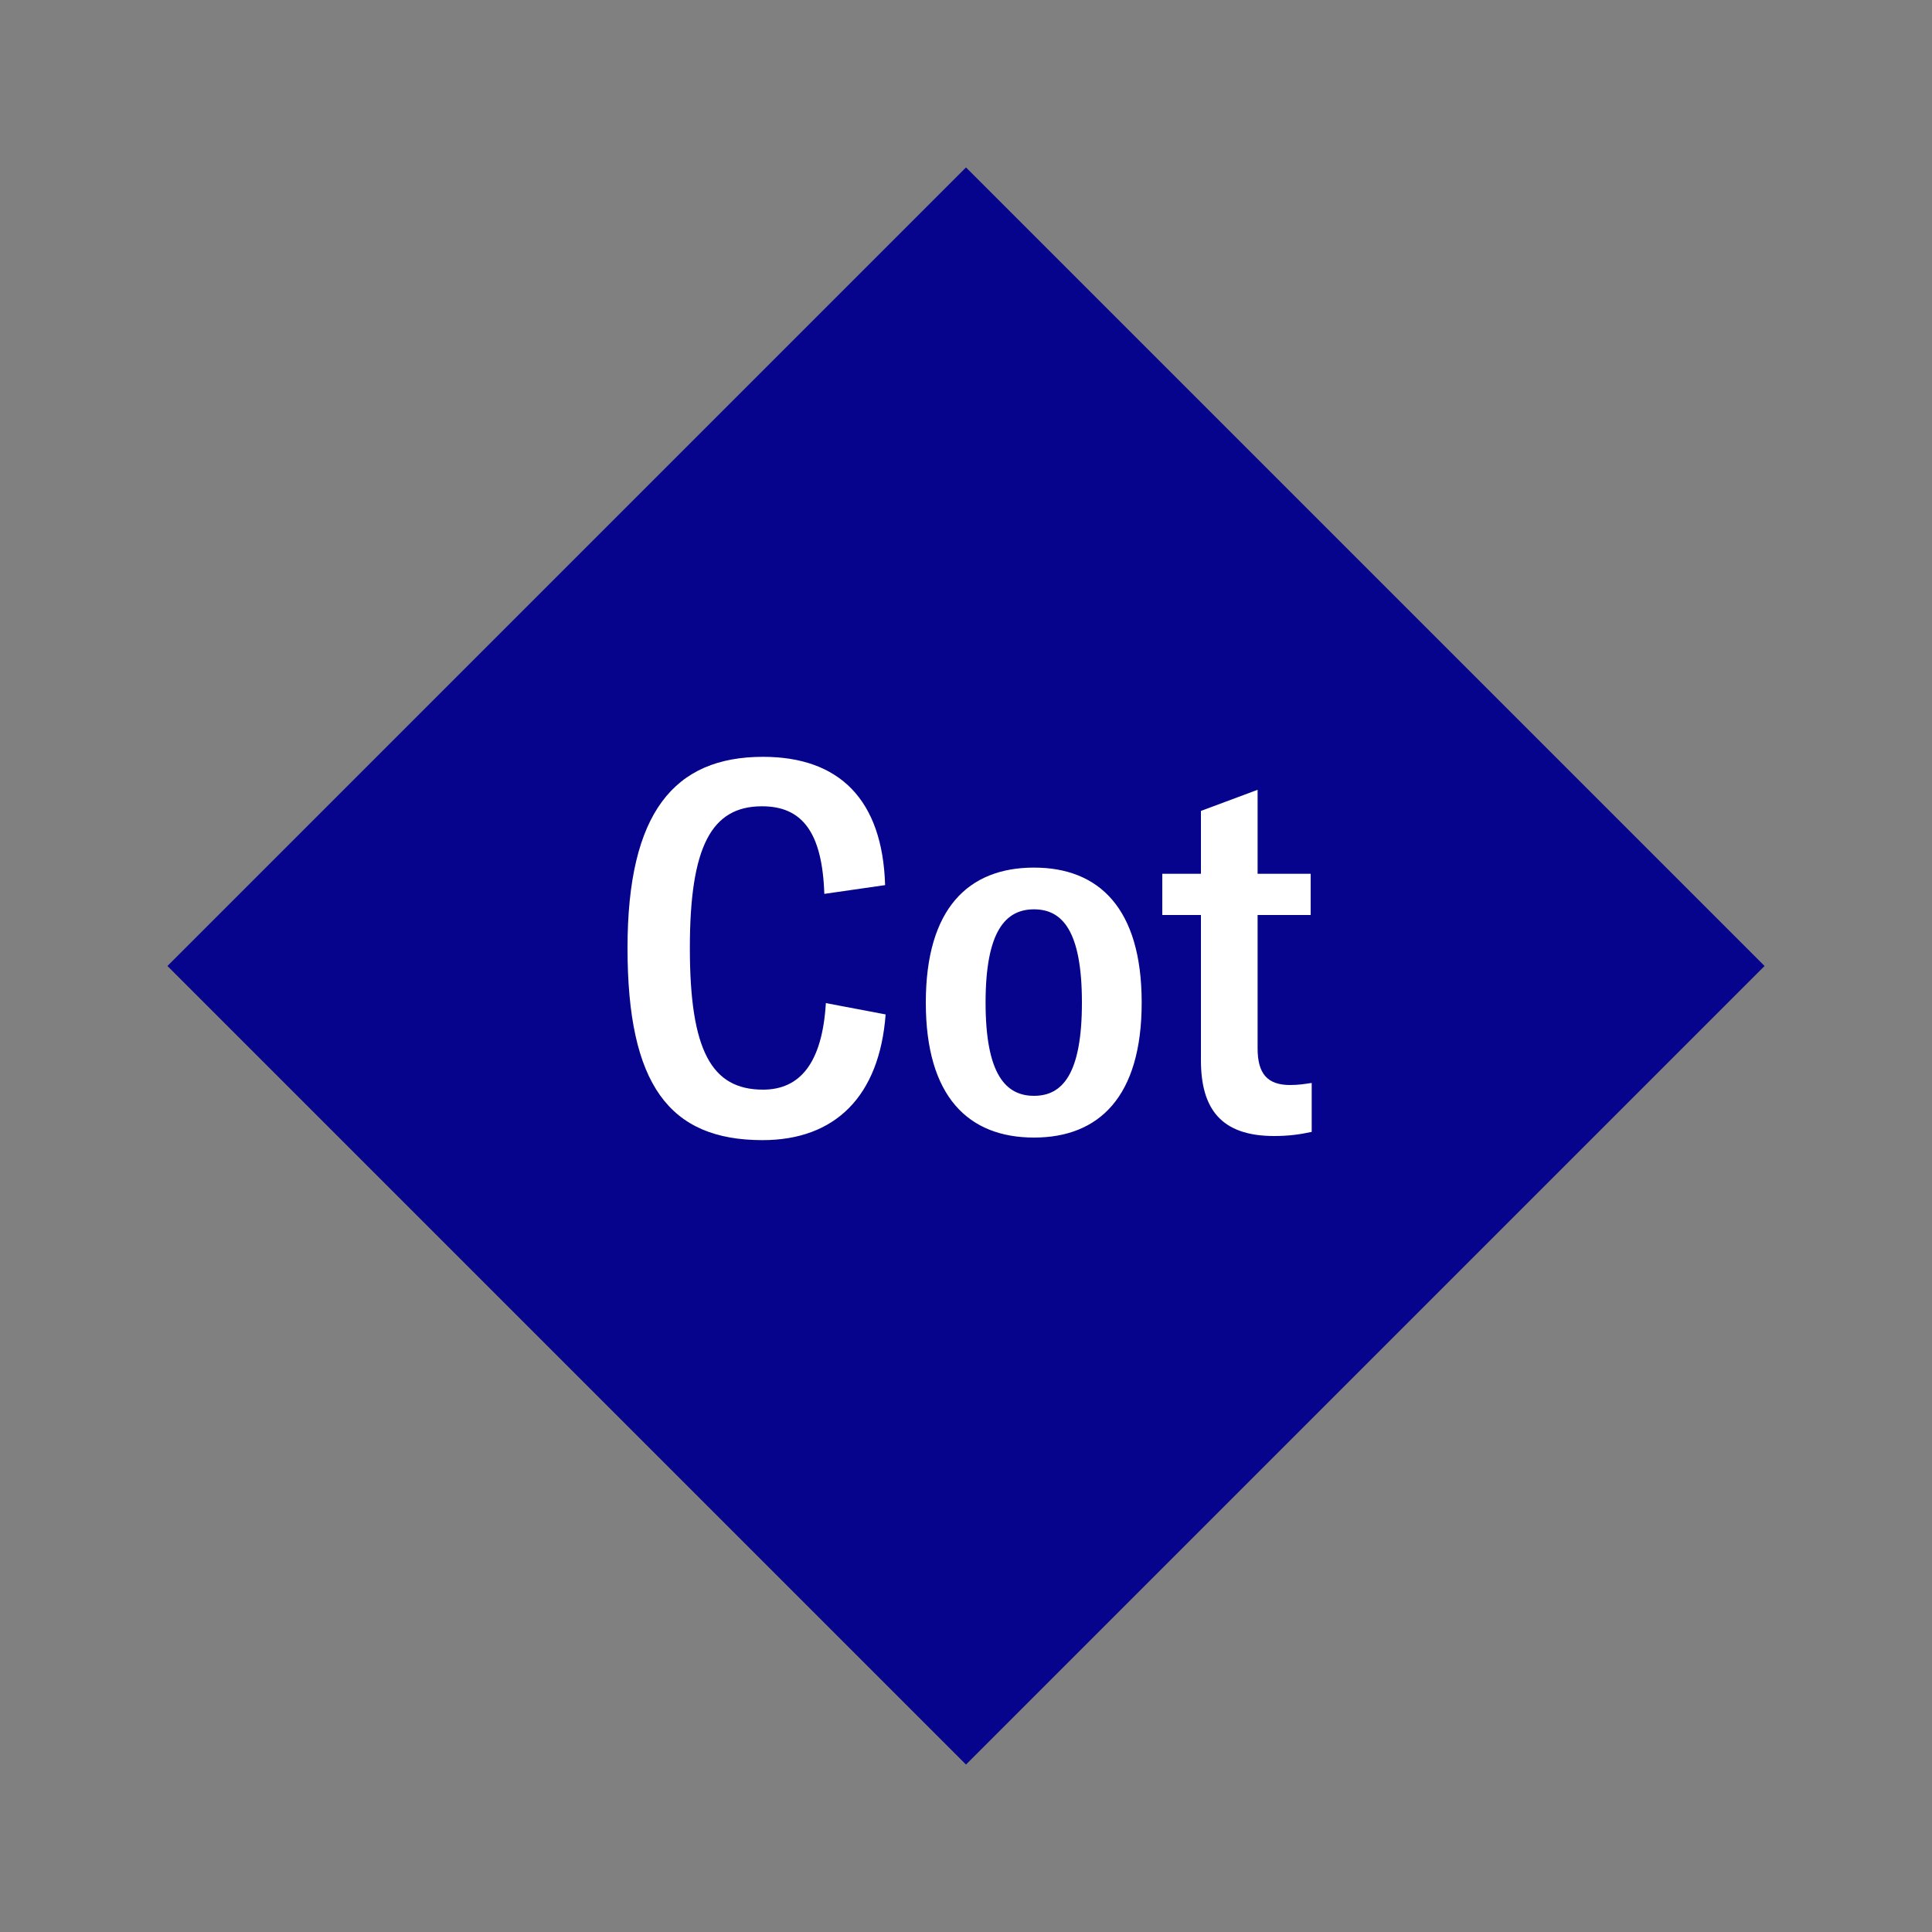
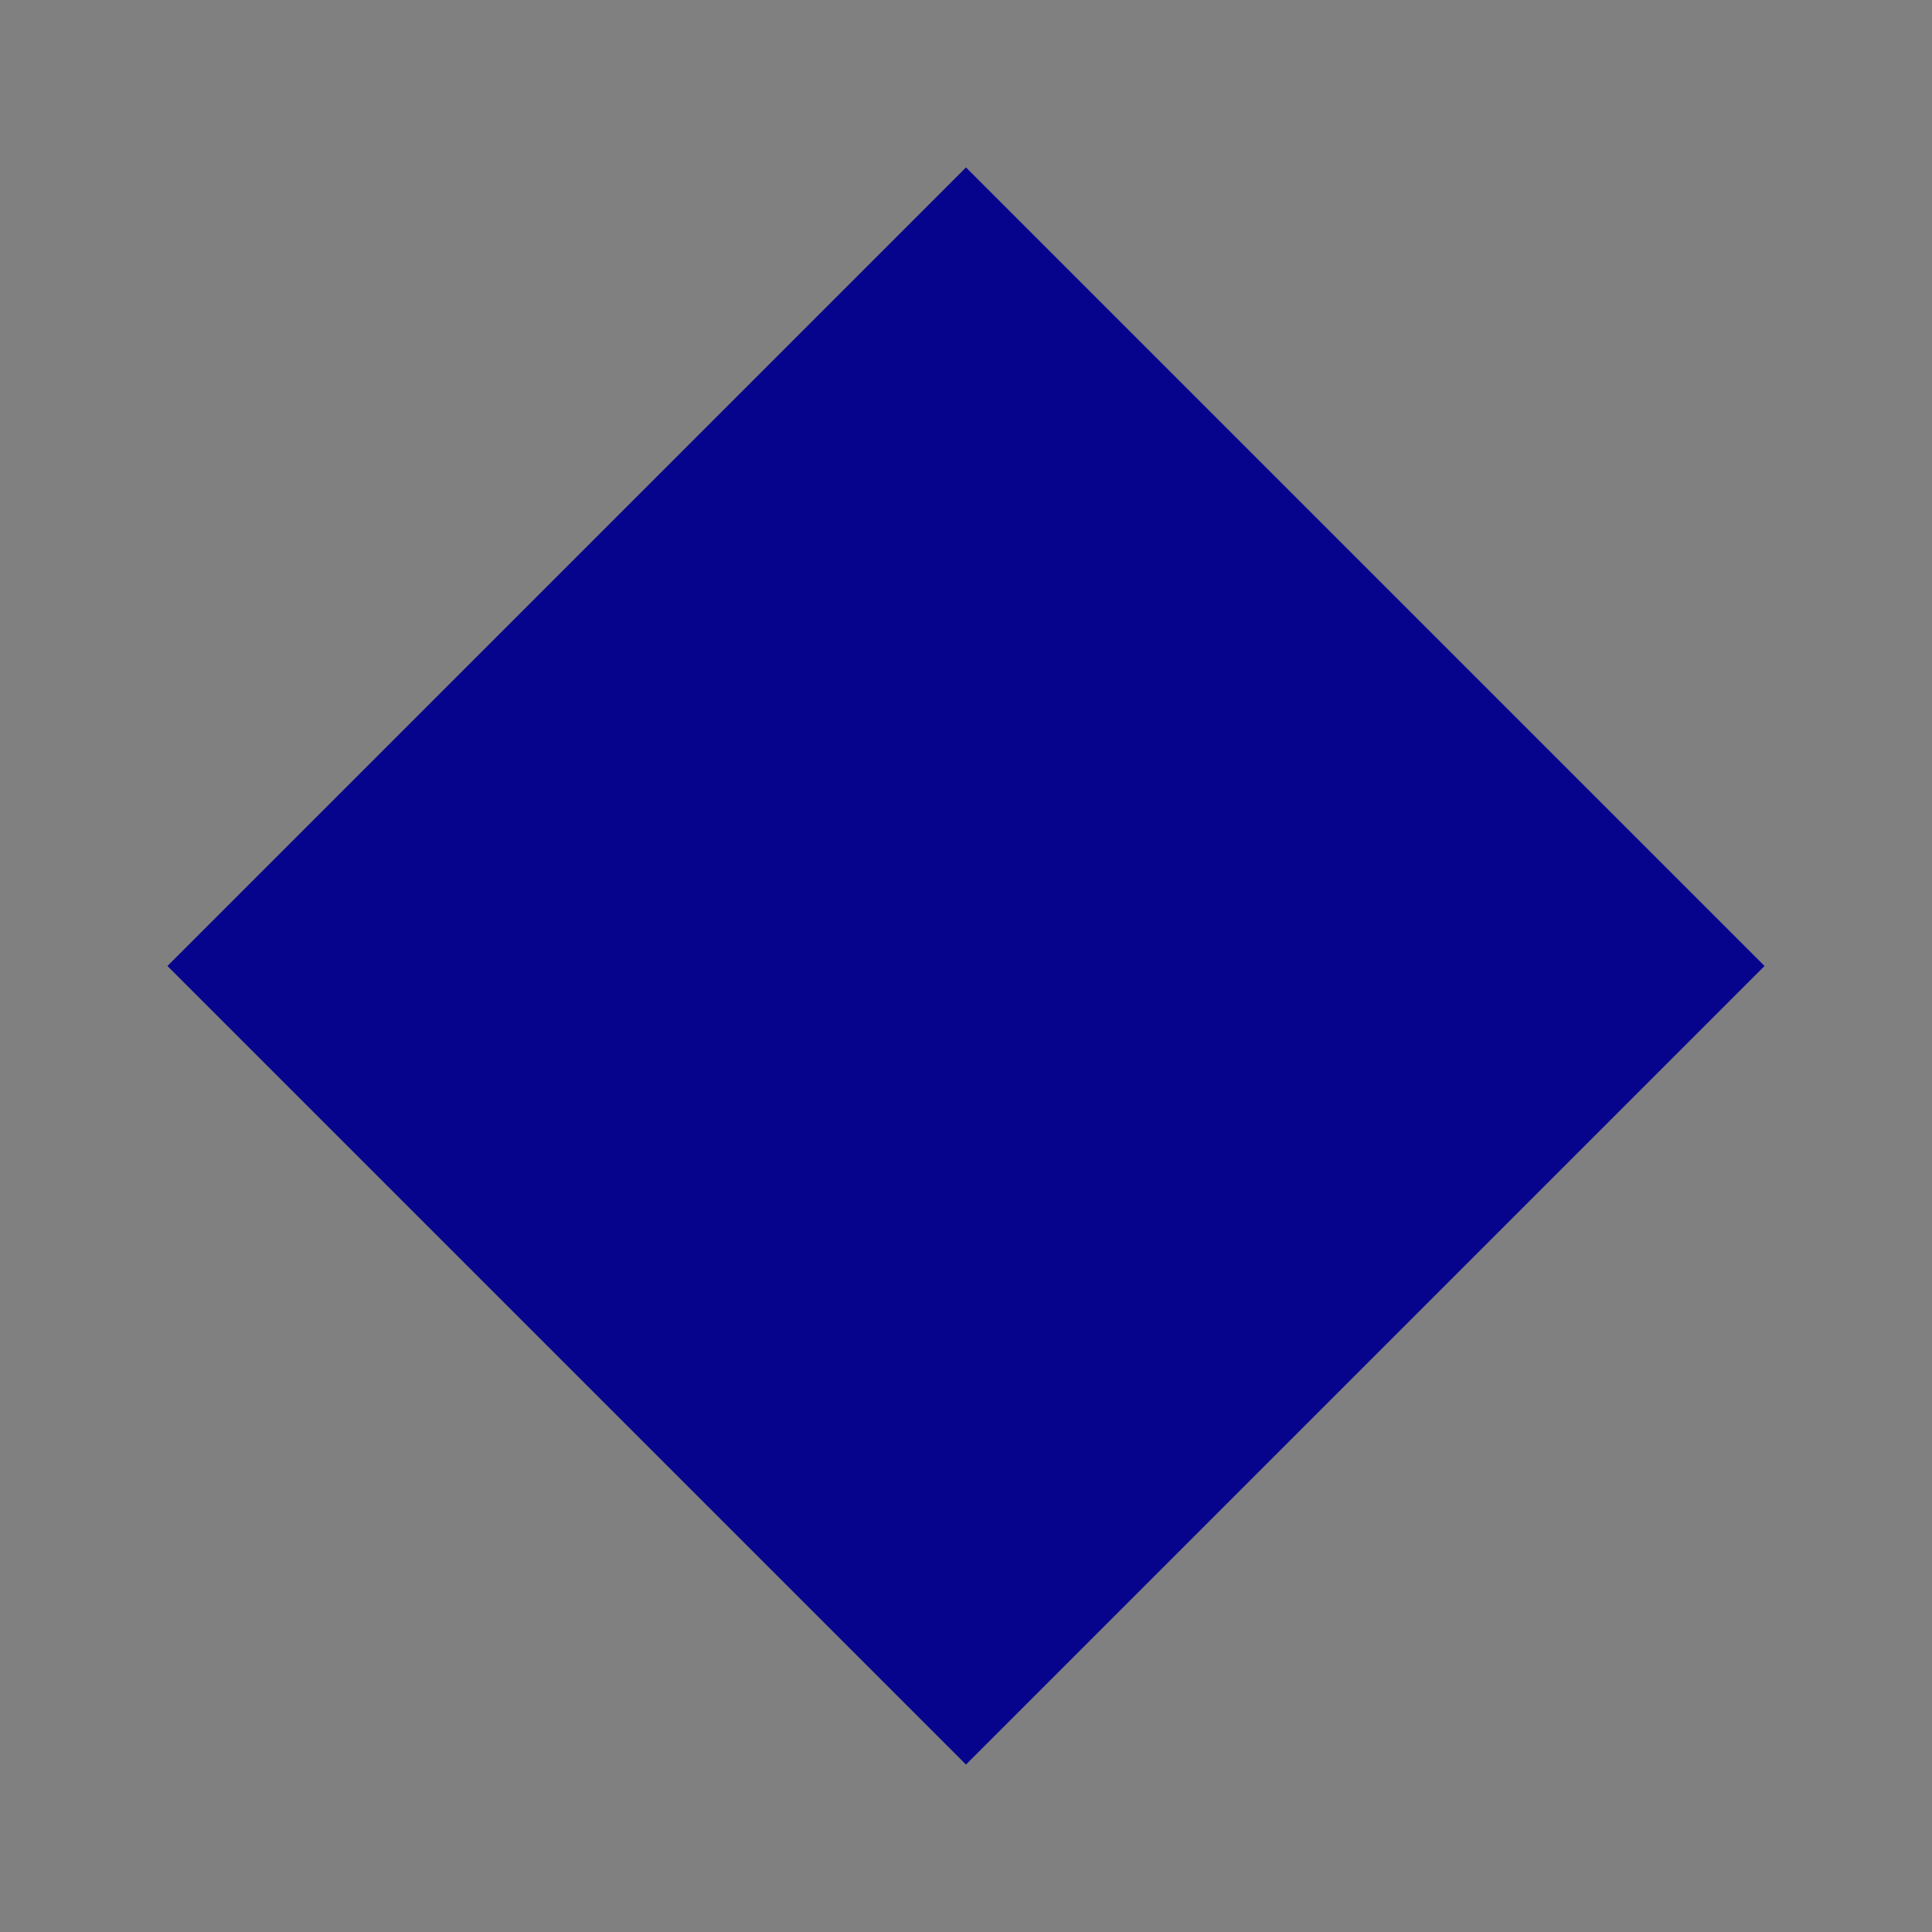
<svg xmlns="http://www.w3.org/2000/svg" width="1200" height="1200" viewBox="-75 -75 150 150">
  <rect x="-75" y="-75" width="150" height="150" fill="#808080" stroke="none" />
  <g>
    <path transform="scale(1,1)" d="M0-62L62 0 0 62-62 0z" fill="#06038d" />
-     <path fill="#fff" d="M-15.80 13.52C-10.16 13.52-6.72 10.12-6.24 3.76L-10.88 2.88C-11.16 7.52-12.88 9.60-15.76 9.60C-19.76 9.60-21.44 6.56-21.44-1.40C-21.44-9.28-19.76-12.40-15.84-12.40C-12.76-12.40-11.16-10.44-11-5.60L-6.28-6.28C-6.48-12.92-9.84-16.24-15.76-16.24C-22.64-16.24-26.28-11.92-26.28-1.40C-26.28 9.20-23.04 13.52-15.80 13.52ZM5.28 13.32C10.32 13.32 13.64 10.16 13.64 2.84C13.64-4.48 10.32-7.64 5.28-7.64C0.20-7.64-3.12-4.48-3.12 2.84C-3.12 10.16 0.20 13.32 5.28 13.32ZM5.28 10.08C3.08 10.08 1.52 8.40 1.52 2.84C1.52-2.72 3.08-4.40 5.28-4.40C7.48-4.40 9.00-2.72 9.00 2.84C9.00 8.40 7.48 10.08 5.28 10.08ZM15.24-3.96L18.24-3.96L18.24 7.32C18.24 11.08 19.80 13.20 23.92 13.20C25.04 13.20 25.92 13.08 26.84 12.88L26.84 9.08C26.28 9.16 25.84 9.24 25.16 9.24C23.40 9.24 22.64 8.36 22.64 6.40L22.64-3.96L26.76-3.96L26.76-7.16L22.64-7.16L22.64-13.68L18.24-12.04L18.24-7.16L15.24-7.16Z" />
  </g>
</svg>